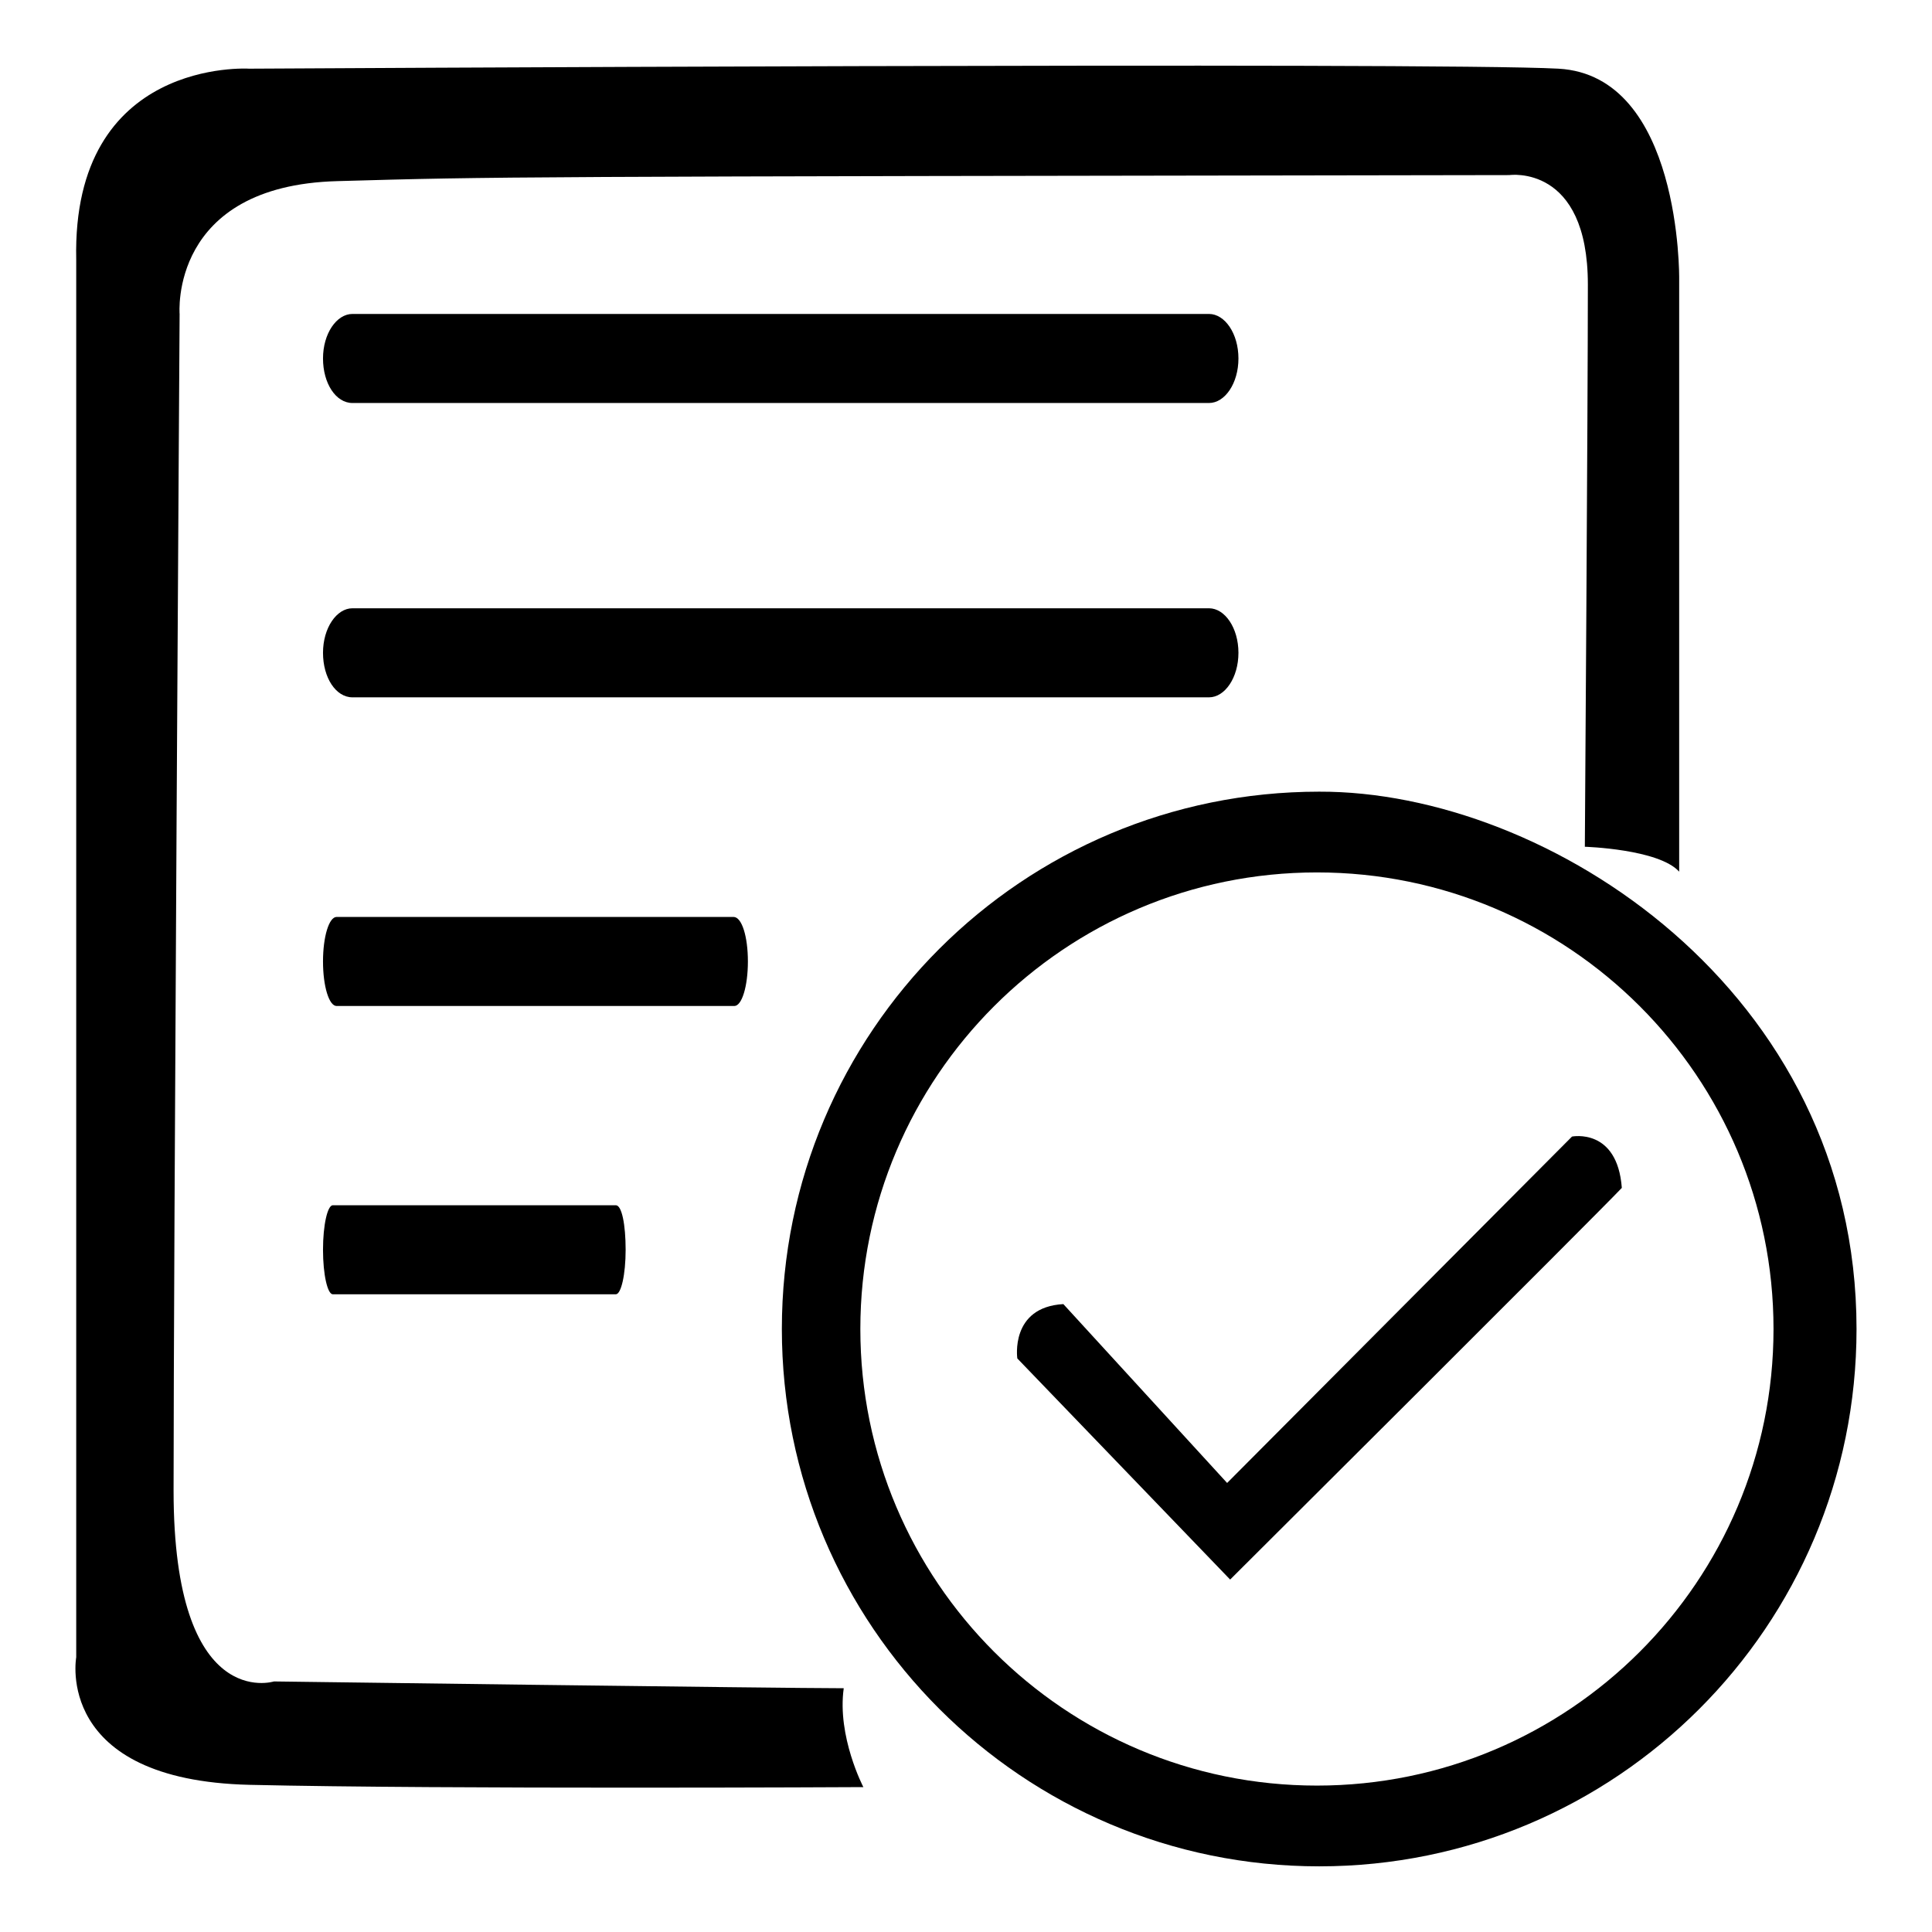
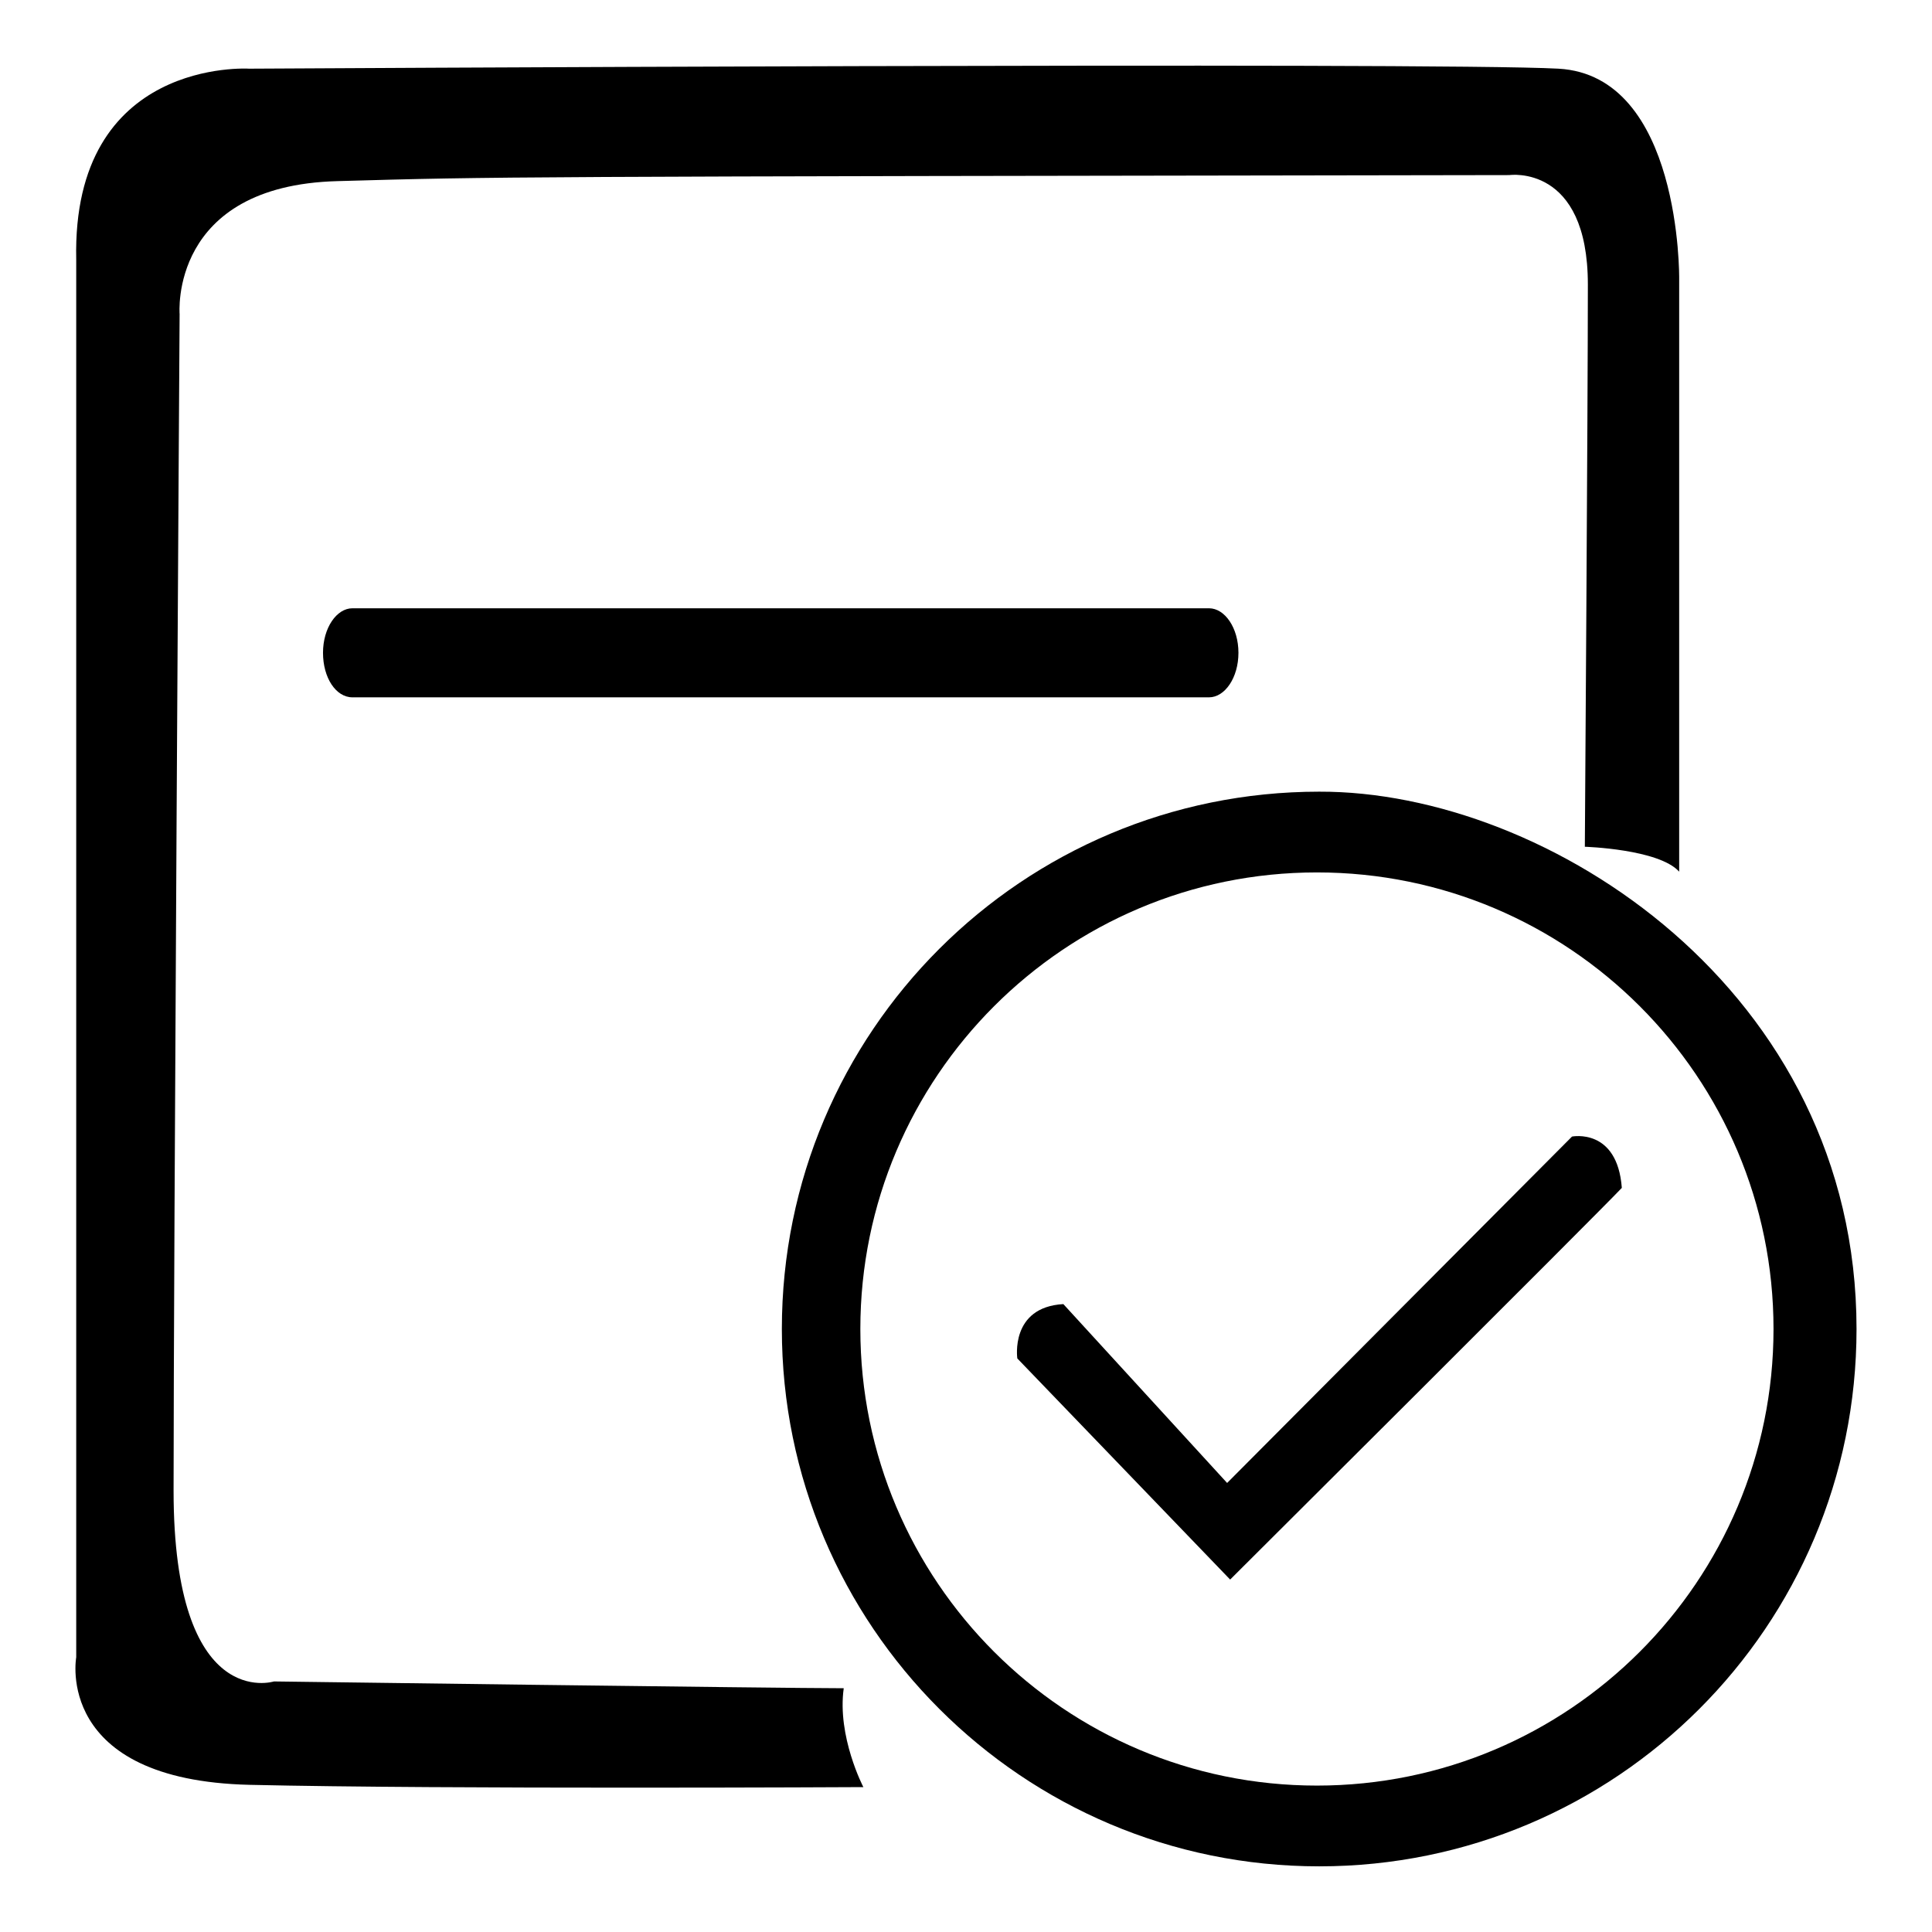
<svg xmlns="http://www.w3.org/2000/svg" version="1.1" x="0px" y="0px" viewBox="0 0 256 256" enable-background="new 0 0 256 256" xml:space="preserve">
  <g>
    <g>
-       <path fill="#000000" d="M164.1,47.5c0,3.3-1.8,5.9-3.9,5.9H46.7c-2.2,0-3.9-2.6-3.9-5.9l0,0c0-3.3,1.8-5.9,3.9-5.9h113.5C162.3,41.6,164.1,44.2,164.1,47.5L164.1,47.5z" />
      <path fill="#000000" d="M164.1,86.5c0,3.3-1.8,5.9-3.9,5.9H46.7c-2.2,0-3.9-2.6-3.9-5.9l0,0c0-3.3,1.8-5.9,3.9-5.9h113.5C162.3,80.6,164.1,83.2,164.1,86.5L164.1,86.5z" />
-       <path fill="#000000" d="M99.1,127.4c0,3.3-0.8,5.9-1.8,5.9H44.6c-1,0-1.8-2.6-1.8-5.9l0,0c0-3.3,0.8-5.9,1.8-5.9h52.6C98.3,121.5,99.1,124.1,99.1,127.4L99.1,127.4z" />
-       <path fill="#000000" d="M82.9,165.6c0,3.3-0.6,5.9-1.3,5.9H44.1c-0.7,0-1.3-2.6-1.3-5.9l0,0c0-3.3,0.6-5.9,1.3-5.9h37.5C82.4,159.7,82.9,162.3,82.9,165.6L82.9,165.6z" />
      <path fill="#000000" d="M246,176.1c0,39.4-31.9,71.2-71.2,71.2s-71.2-31.9-71.2-71.2c0-39.4,31.9-71.2,71.2-71.2C205,104.8,246,131.2,246,176.1z M174.5,115.6c-33.4,0-60.5,27.1-60.5,60.5c0,33.4,27.1,60.5,60.5,60.5c33.4,0,60.5-27.1,60.5-60.5C235,142.7,207.9,115.6,174.5,115.6z" />
      <path fill="#000000" d="M33,9.1c0,0-23.5-1.5-22.9,25.3c0,15.4,0,185.2,0,185.2s-3,16.3,23,16.9c25.9,0.6,81.3,0.3,81.3,0.3s-3.5-6.7-2.6-13.1c-8.1,0-75.5-0.9-75.5-0.9S23,227,23,197.5c0-29.6,0.8-155.9,0.8-155.9s-1.4-17,20.9-17.6C65.9,23.4,66,23.4,200,23.2c0,0,10.4-1.5,10.4,14.5c0,16-0.4,74.5-0.4,74.5s9.8,0.3,12.5,3.3c0-8.7,0-78.6,0-78.6s0.3-26.9-16-27.8C190.2,8.2,33,9.1,33,9.1z" />
      <path fill="#000000" d="M140.9,172.8l21.7,23.7l45.7-45.9c0,0,6-1.2,6.6,6.8c-3.5,3.7-51.9,51.9-51.9,51.9L134.8,180C134.8,180,133.8,173.2,140.9,172.8z" />
    </g>
  </g>
</svg>